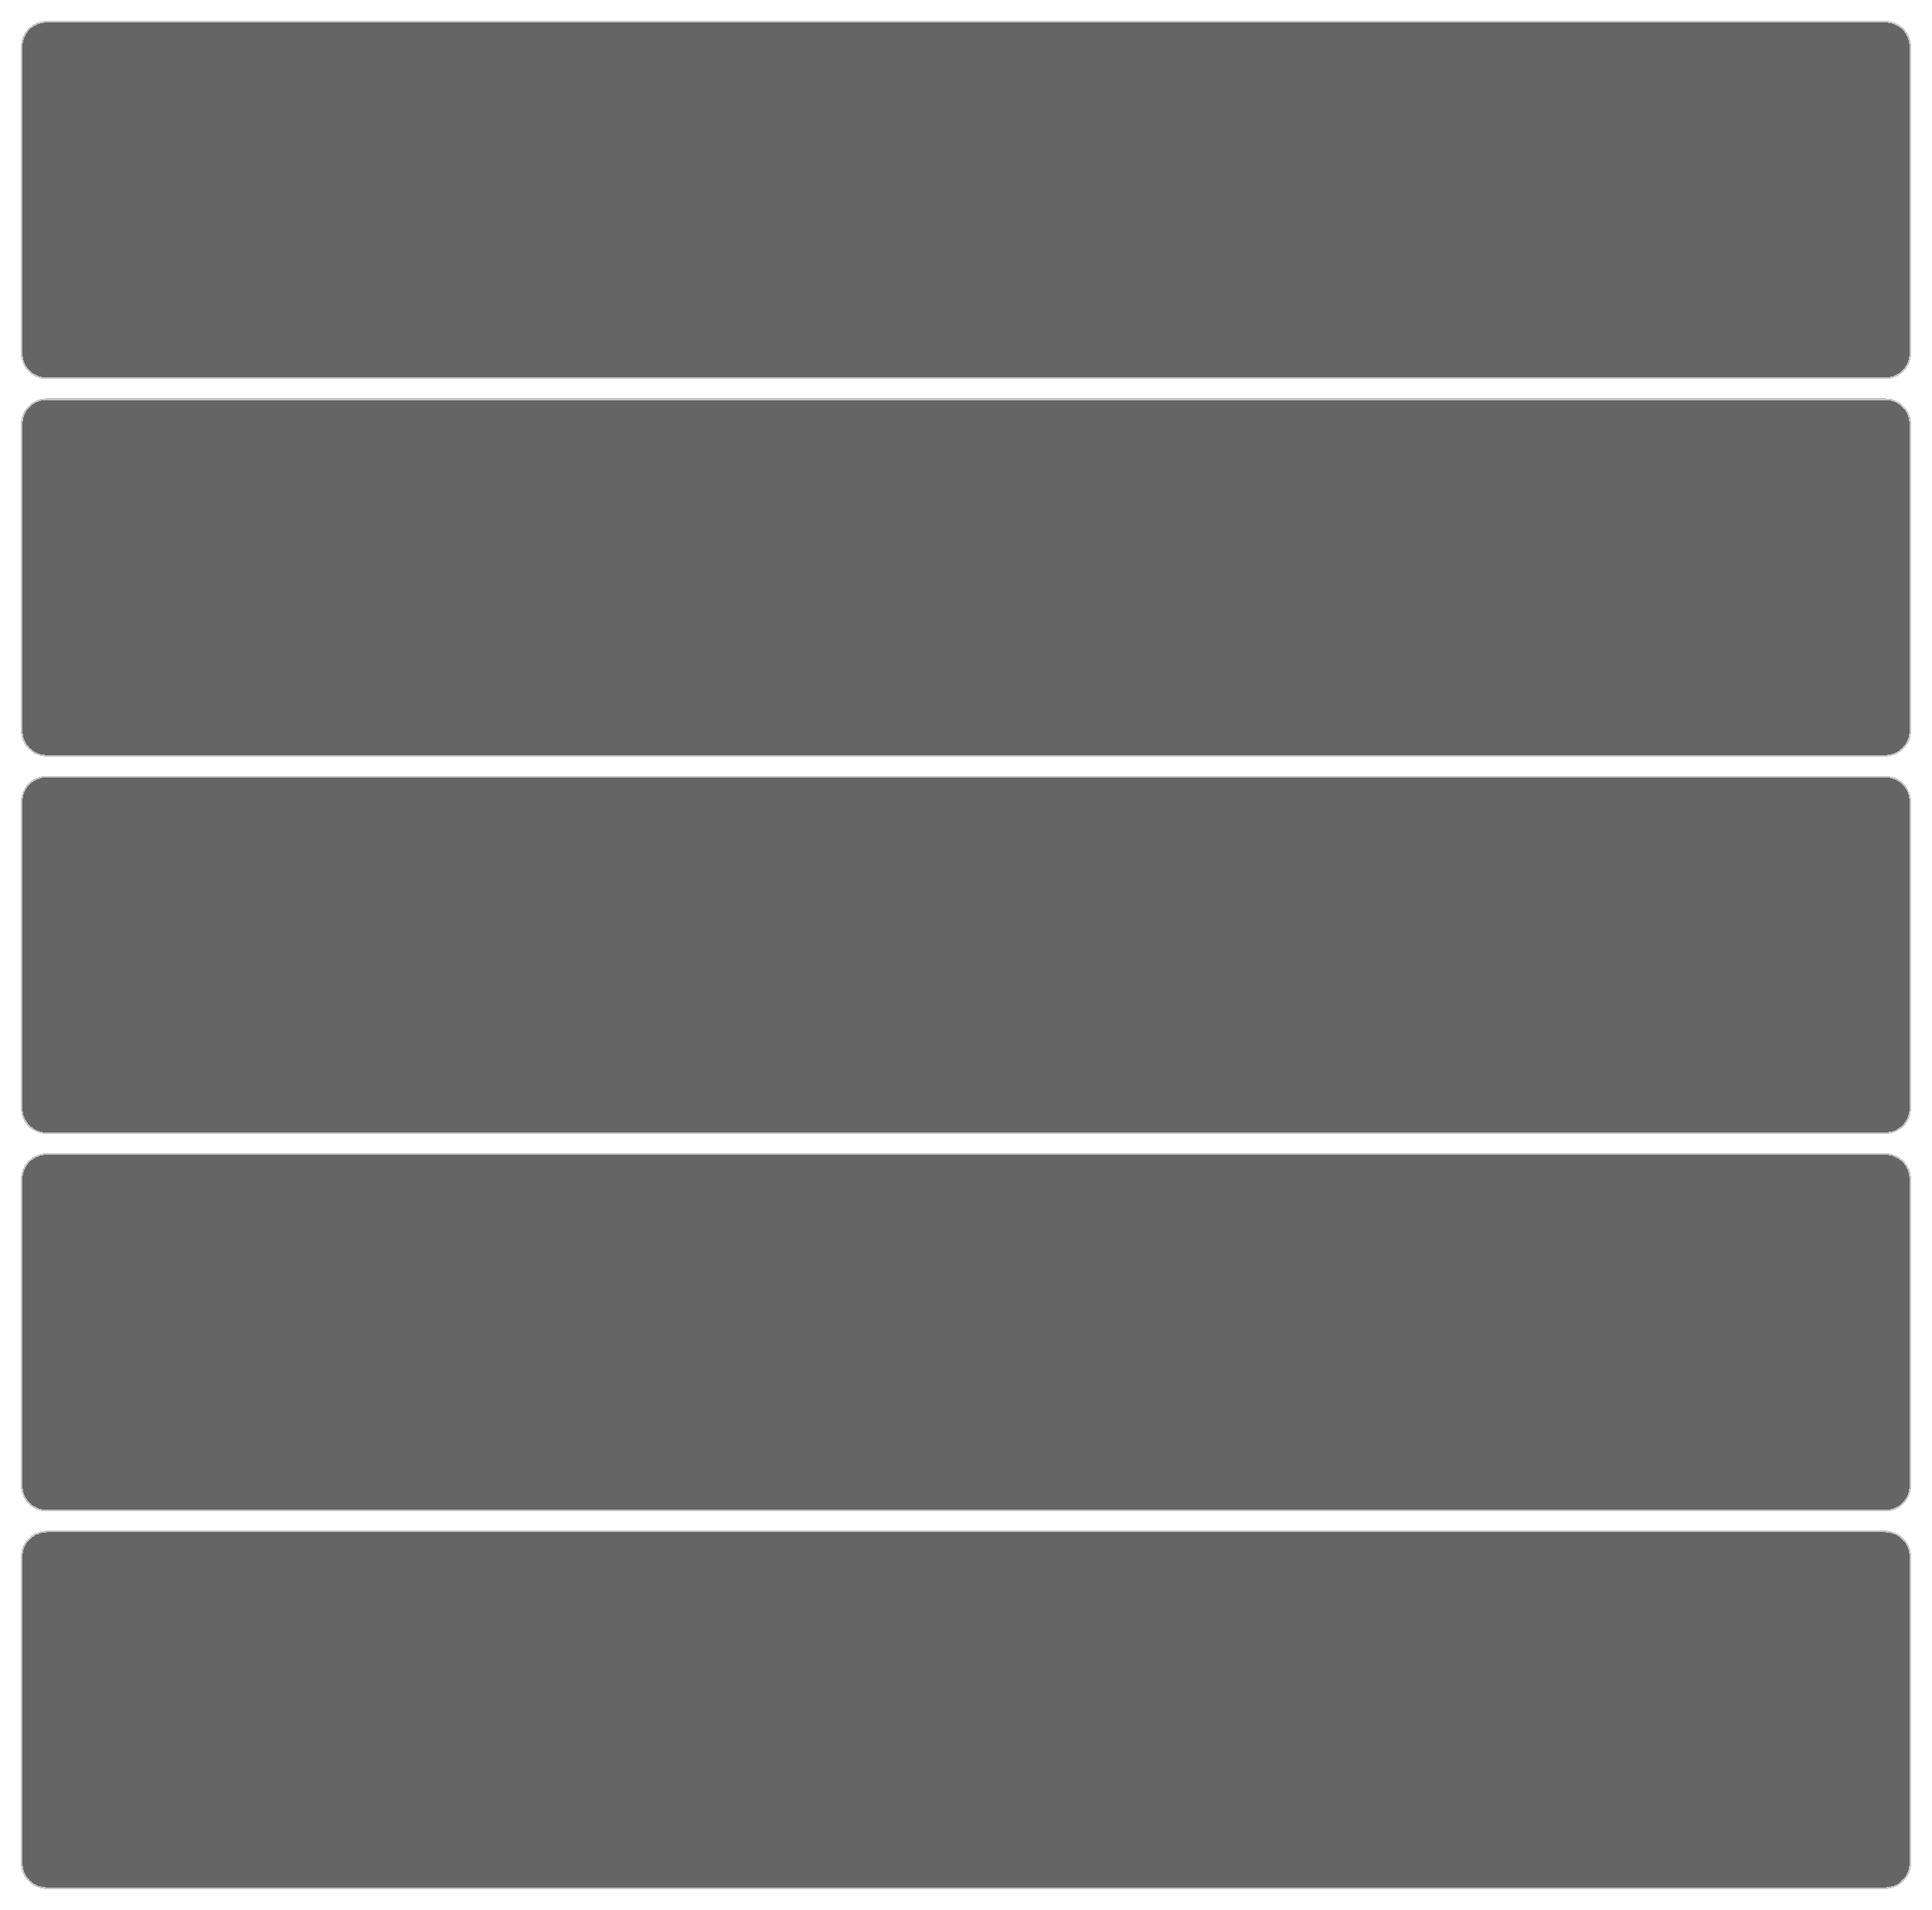
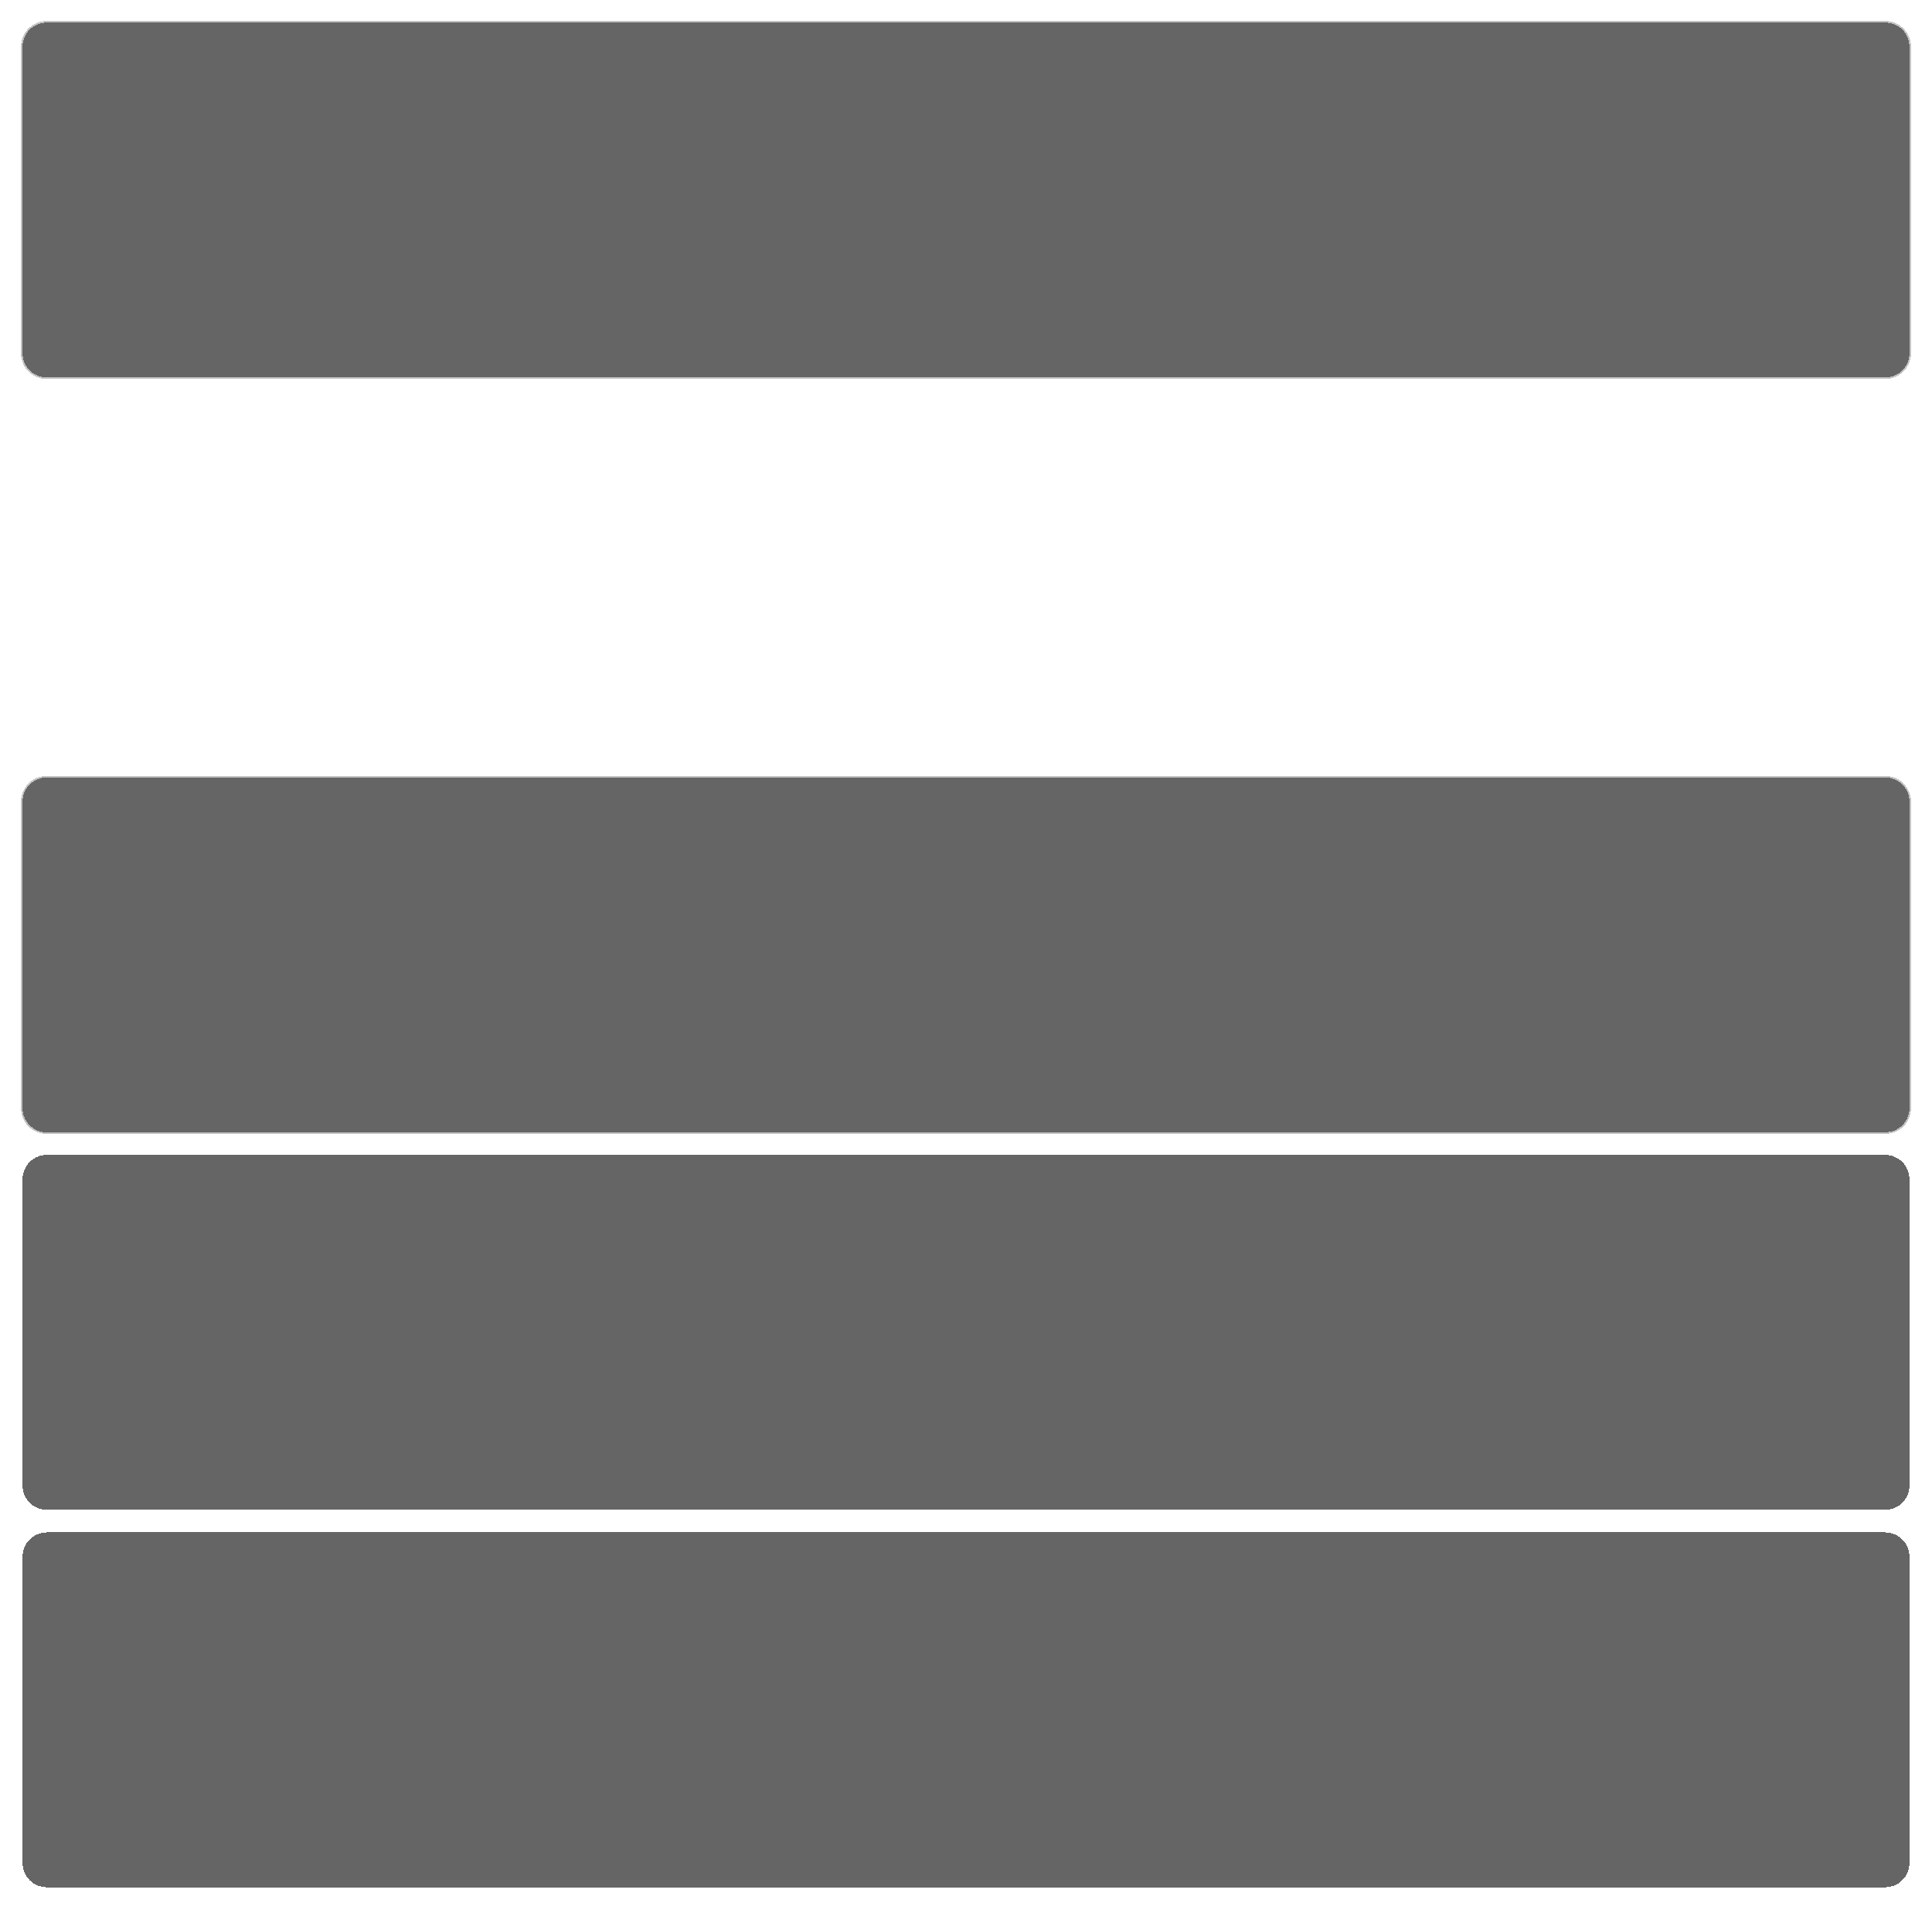
<svg xmlns="http://www.w3.org/2000/svg" width="1198" height="1184" viewBox="0 0 1198 1184" fill="none">
  <g filter="url(#filter0_d_2157_6)">
    <path d="M7 21C7 12.716 13.716 6 22 6H1162C1170.28 6 1177 12.716 1177 21V211C1177 219.284 1170.28 226 1162 226H22C13.716 226 7 219.284 7 211V21Z" fill="#1A1A1A" fill-opacity="0.67" shape-rendering="crispEdges" />
    <path d="M1162 5.5C1170.56 5.5 1177.5 12.44 1177.5 21V211C1177.5 219.56 1170.56 226.5 1162 226.5H22C13.44 226.5 6.5 219.56 6.5 211V21L6.505 20.6C6.717 12.224 13.573 5.5 22 5.5H1162Z" stroke="#8E8E8E" stroke-opacity="0.53" shape-rendering="crispEdges" />
  </g>
  <g filter="url(#filter1_d_2157_6)">
-     <path d="M7 255C7 246.716 13.716 240 22 240H1162C1170.28 240 1177 246.716 1177 255V445C1177 453.284 1170.28 460 1162 460H22C13.716 460 7 453.284 7 445V255Z" fill="#1A1A1A" fill-opacity="0.67" shape-rendering="crispEdges" />
-     <path d="M1162 239.5C1170.56 239.5 1177.5 246.44 1177.5 255V445C1177.5 453.56 1170.56 460.5 1162 460.5H22C13.44 460.5 6.5 453.56 6.5 445V255L6.505 254.6C6.717 246.224 13.573 239.5 22 239.5H1162Z" stroke="#8E8E8E" stroke-opacity="0.53" shape-rendering="crispEdges" />
-   </g>
+     </g>
  <g filter="url(#filter2_d_2157_6)">
    <path d="M7 489C7 480.716 13.716 474 22 474H1162C1170.28 474 1177 480.716 1177 489V679C1177 687.284 1170.28 694 1162 694H22C13.716 694 7 687.284 7 679V489Z" fill="#1A1A1A" fill-opacity="0.67" shape-rendering="crispEdges" />
    <path d="M1162 473.5C1170.56 473.5 1177.5 480.44 1177.5 489V679C1177.5 687.56 1170.56 694.5 1162 694.5H22C13.44 694.5 6.5 687.56 6.5 679V489L6.505 488.6C6.717 480.224 13.573 473.5 22 473.5H1162Z" stroke="#8E8E8E" stroke-opacity="0.53" shape-rendering="crispEdges" />
  </g>
  <g filter="url(#filter3_d_2157_6)">
    <path d="M7 723C7 714.716 13.716 708 22 708H1162C1170.28 708 1177 714.716 1177 723V913C1177 921.284 1170.28 928 1162 928H22C13.716 928 7 921.284 7 913V723Z" fill="#1A1A1A" fill-opacity="0.67" shape-rendering="crispEdges" />
-     <path d="M1162 707.5C1170.56 707.5 1177.5 714.44 1177.5 723V913C1177.5 921.56 1170.56 928.5 1162 928.5H22C13.44 928.5 6.5 921.56 6.5 913V723L6.505 722.6C6.717 714.224 13.573 707.5 22 707.5H1162Z" stroke="#8E8E8E" stroke-opacity="0.53" shape-rendering="crispEdges" />
  </g>
  <g filter="url(#filter4_d_2157_6)">
    <path d="M7 957C7 948.716 13.716 942 22 942H1162C1170.28 942 1177 948.716 1177 957V1147C1177 1155.28 1170.28 1162 1162 1162H22C13.716 1162 7 1155.28 7 1147V957Z" fill="#1A1A1A" fill-opacity="0.67" shape-rendering="crispEdges" />
-     <path d="M1162 941.5C1170.56 941.5 1177.5 948.44 1177.5 957V1147C1177.5 1155.56 1170.56 1162.5 1162 1162.5H22C13.44 1162.5 6.5 1155.56 6.5 1147V957L6.505 956.6C6.717 948.224 13.573 941.5 22 941.5H1162Z" stroke="#8E8E8E" stroke-opacity="0.53" shape-rendering="crispEdges" />
  </g>
  <defs>
    <filter id="filter0_d_2157_6" x="0.8" y="0.8" width="1196.4" height="246.4" filterUnits="userSpaceOnUse" color-interpolation-filters="sRGB">
      <feFlood flood-opacity="0" result="BackgroundImageFix" />
      <feColorMatrix in="SourceAlpha" type="matrix" values="0 0 0 0 0 0 0 0 0 0 0 0 0 0 0 0 0 0 127 0" result="hardAlpha" />
      <feOffset dx="7" dy="8" />
      <feGaussianBlur stdDeviation="6.1" />
      <feComposite in2="hardAlpha" operator="out" />
      <feColorMatrix type="matrix" values="0 0 0 0 0 0 0 0 0 0 0 0 0 0 0 0 0 0 0.25 0" />
      <feBlend mode="normal" in2="BackgroundImageFix" result="effect1_dropShadow_2157_6" />
      <feBlend mode="normal" in="SourceGraphic" in2="effect1_dropShadow_2157_6" result="shape" />
    </filter>
    <filter id="filter1_d_2157_6" x="0.8" y="234.8" width="1196.4" height="246.4" filterUnits="userSpaceOnUse" color-interpolation-filters="sRGB">
      <feFlood flood-opacity="0" result="BackgroundImageFix" />
      <feColorMatrix in="SourceAlpha" type="matrix" values="0 0 0 0 0 0 0 0 0 0 0 0 0 0 0 0 0 0 127 0" result="hardAlpha" />
      <feOffset dx="7" dy="8" />
      <feGaussianBlur stdDeviation="6.1" />
      <feComposite in2="hardAlpha" operator="out" />
      <feColorMatrix type="matrix" values="0 0 0 0 0 0 0 0 0 0 0 0 0 0 0 0 0 0 0.25 0" />
      <feBlend mode="normal" in2="BackgroundImageFix" result="effect1_dropShadow_2157_6" />
      <feBlend mode="normal" in="SourceGraphic" in2="effect1_dropShadow_2157_6" result="shape" />
    </filter>
    <filter id="filter2_d_2157_6" x="0.8" y="468.8" width="1196.4" height="246.4" filterUnits="userSpaceOnUse" color-interpolation-filters="sRGB">
      <feFlood flood-opacity="0" result="BackgroundImageFix" />
      <feColorMatrix in="SourceAlpha" type="matrix" values="0 0 0 0 0 0 0 0 0 0 0 0 0 0 0 0 0 0 127 0" result="hardAlpha" />
      <feOffset dx="7" dy="8" />
      <feGaussianBlur stdDeviation="6.1" />
      <feComposite in2="hardAlpha" operator="out" />
      <feColorMatrix type="matrix" values="0 0 0 0 0 0 0 0 0 0 0 0 0 0 0 0 0 0 0.25 0" />
      <feBlend mode="normal" in2="BackgroundImageFix" result="effect1_dropShadow_2157_6" />
      <feBlend mode="normal" in="SourceGraphic" in2="effect1_dropShadow_2157_6" result="shape" />
    </filter>
    <filter id="filter3_d_2157_6" x="0.8" y="702.8" width="1196.4" height="246.4" filterUnits="userSpaceOnUse" color-interpolation-filters="sRGB">
      <feFlood flood-opacity="0" result="BackgroundImageFix" />
      <feColorMatrix in="SourceAlpha" type="matrix" values="0 0 0 0 0 0 0 0 0 0 0 0 0 0 0 0 0 0 127 0" result="hardAlpha" />
      <feOffset dx="7" dy="8" />
      <feGaussianBlur stdDeviation="6.1" />
      <feComposite in2="hardAlpha" operator="out" />
      <feColorMatrix type="matrix" values="0 0 0 0 0 0 0 0 0 0 0 0 0 0 0 0 0 0 0.25 0" />
      <feBlend mode="normal" in2="BackgroundImageFix" result="effect1_dropShadow_2157_6" />
      <feBlend mode="normal" in="SourceGraphic" in2="effect1_dropShadow_2157_6" result="shape" />
    </filter>
    <filter id="filter4_d_2157_6" x="0.8" y="936.8" width="1196.4" height="246.4" filterUnits="userSpaceOnUse" color-interpolation-filters="sRGB">
      <feFlood flood-opacity="0" result="BackgroundImageFix" />
      <feColorMatrix in="SourceAlpha" type="matrix" values="0 0 0 0 0 0 0 0 0 0 0 0 0 0 0 0 0 0 127 0" result="hardAlpha" />
      <feOffset dx="7" dy="8" />
      <feGaussianBlur stdDeviation="6.1" />
      <feComposite in2="hardAlpha" operator="out" />
      <feColorMatrix type="matrix" values="0 0 0 0 0 0 0 0 0 0 0 0 0 0 0 0 0 0 0.25 0" />
      <feBlend mode="normal" in2="BackgroundImageFix" result="effect1_dropShadow_2157_6" />
      <feBlend mode="normal" in="SourceGraphic" in2="effect1_dropShadow_2157_6" result="shape" />
    </filter>
  </defs>
</svg>